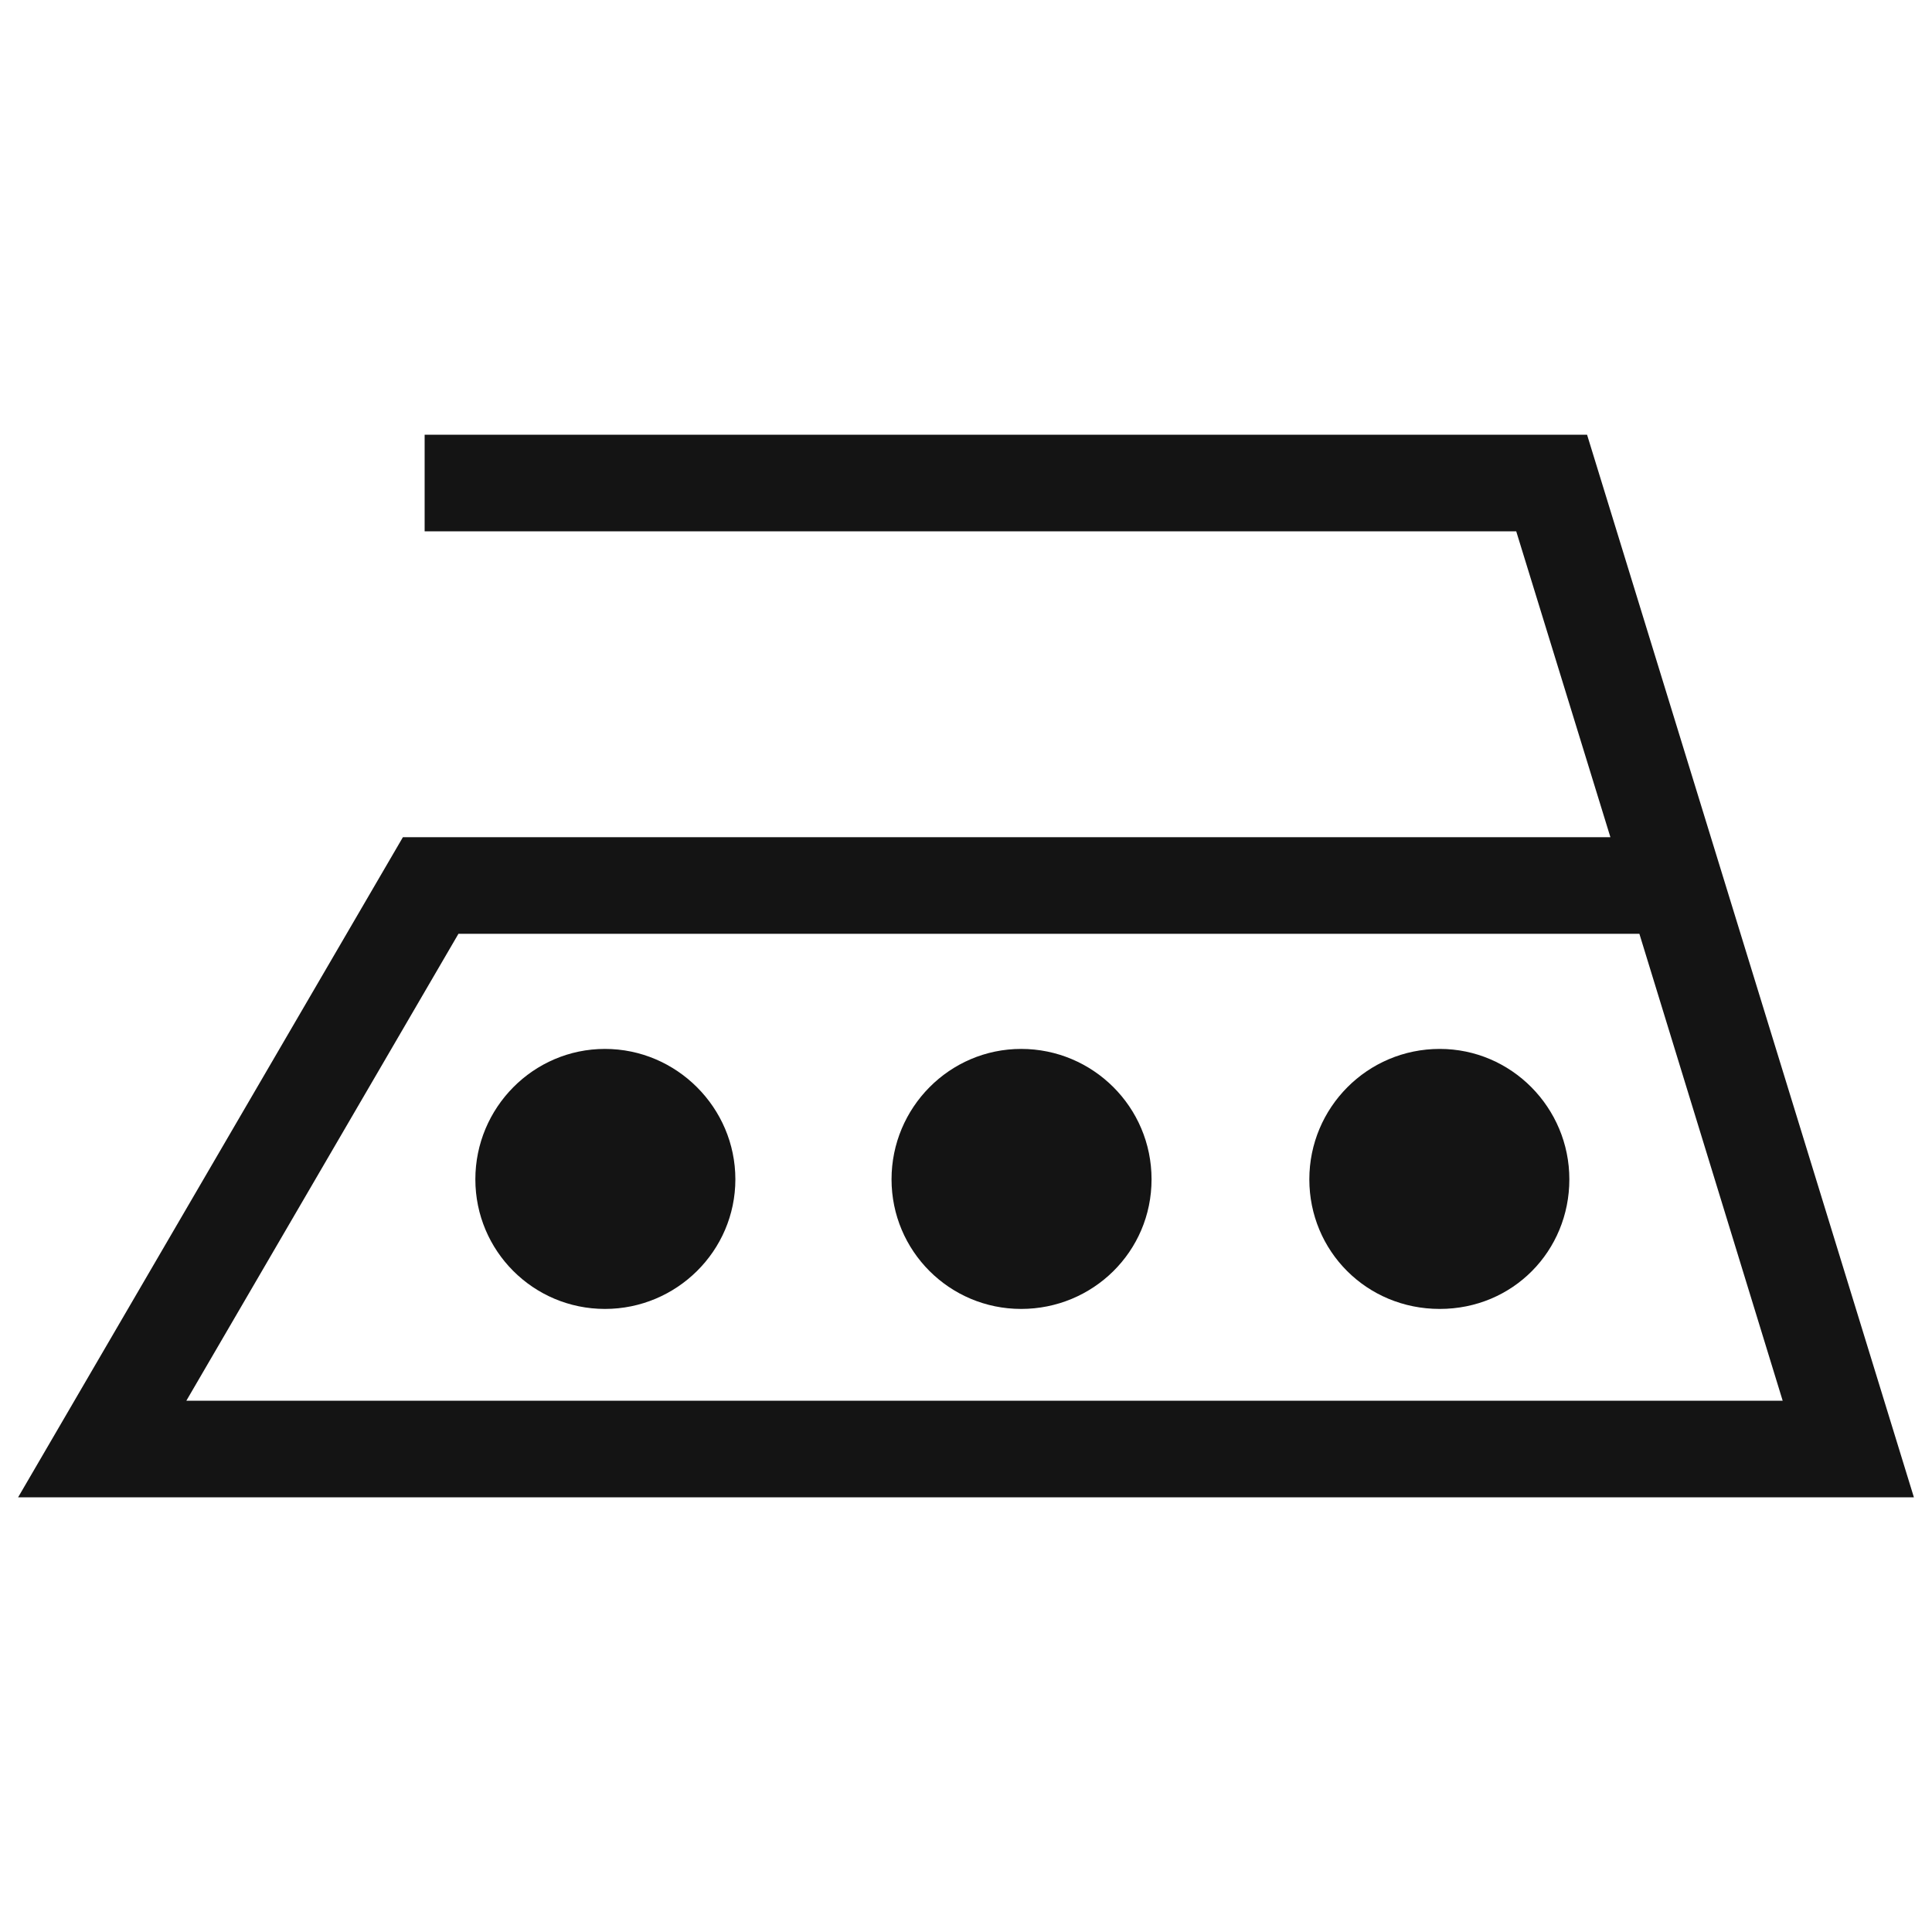
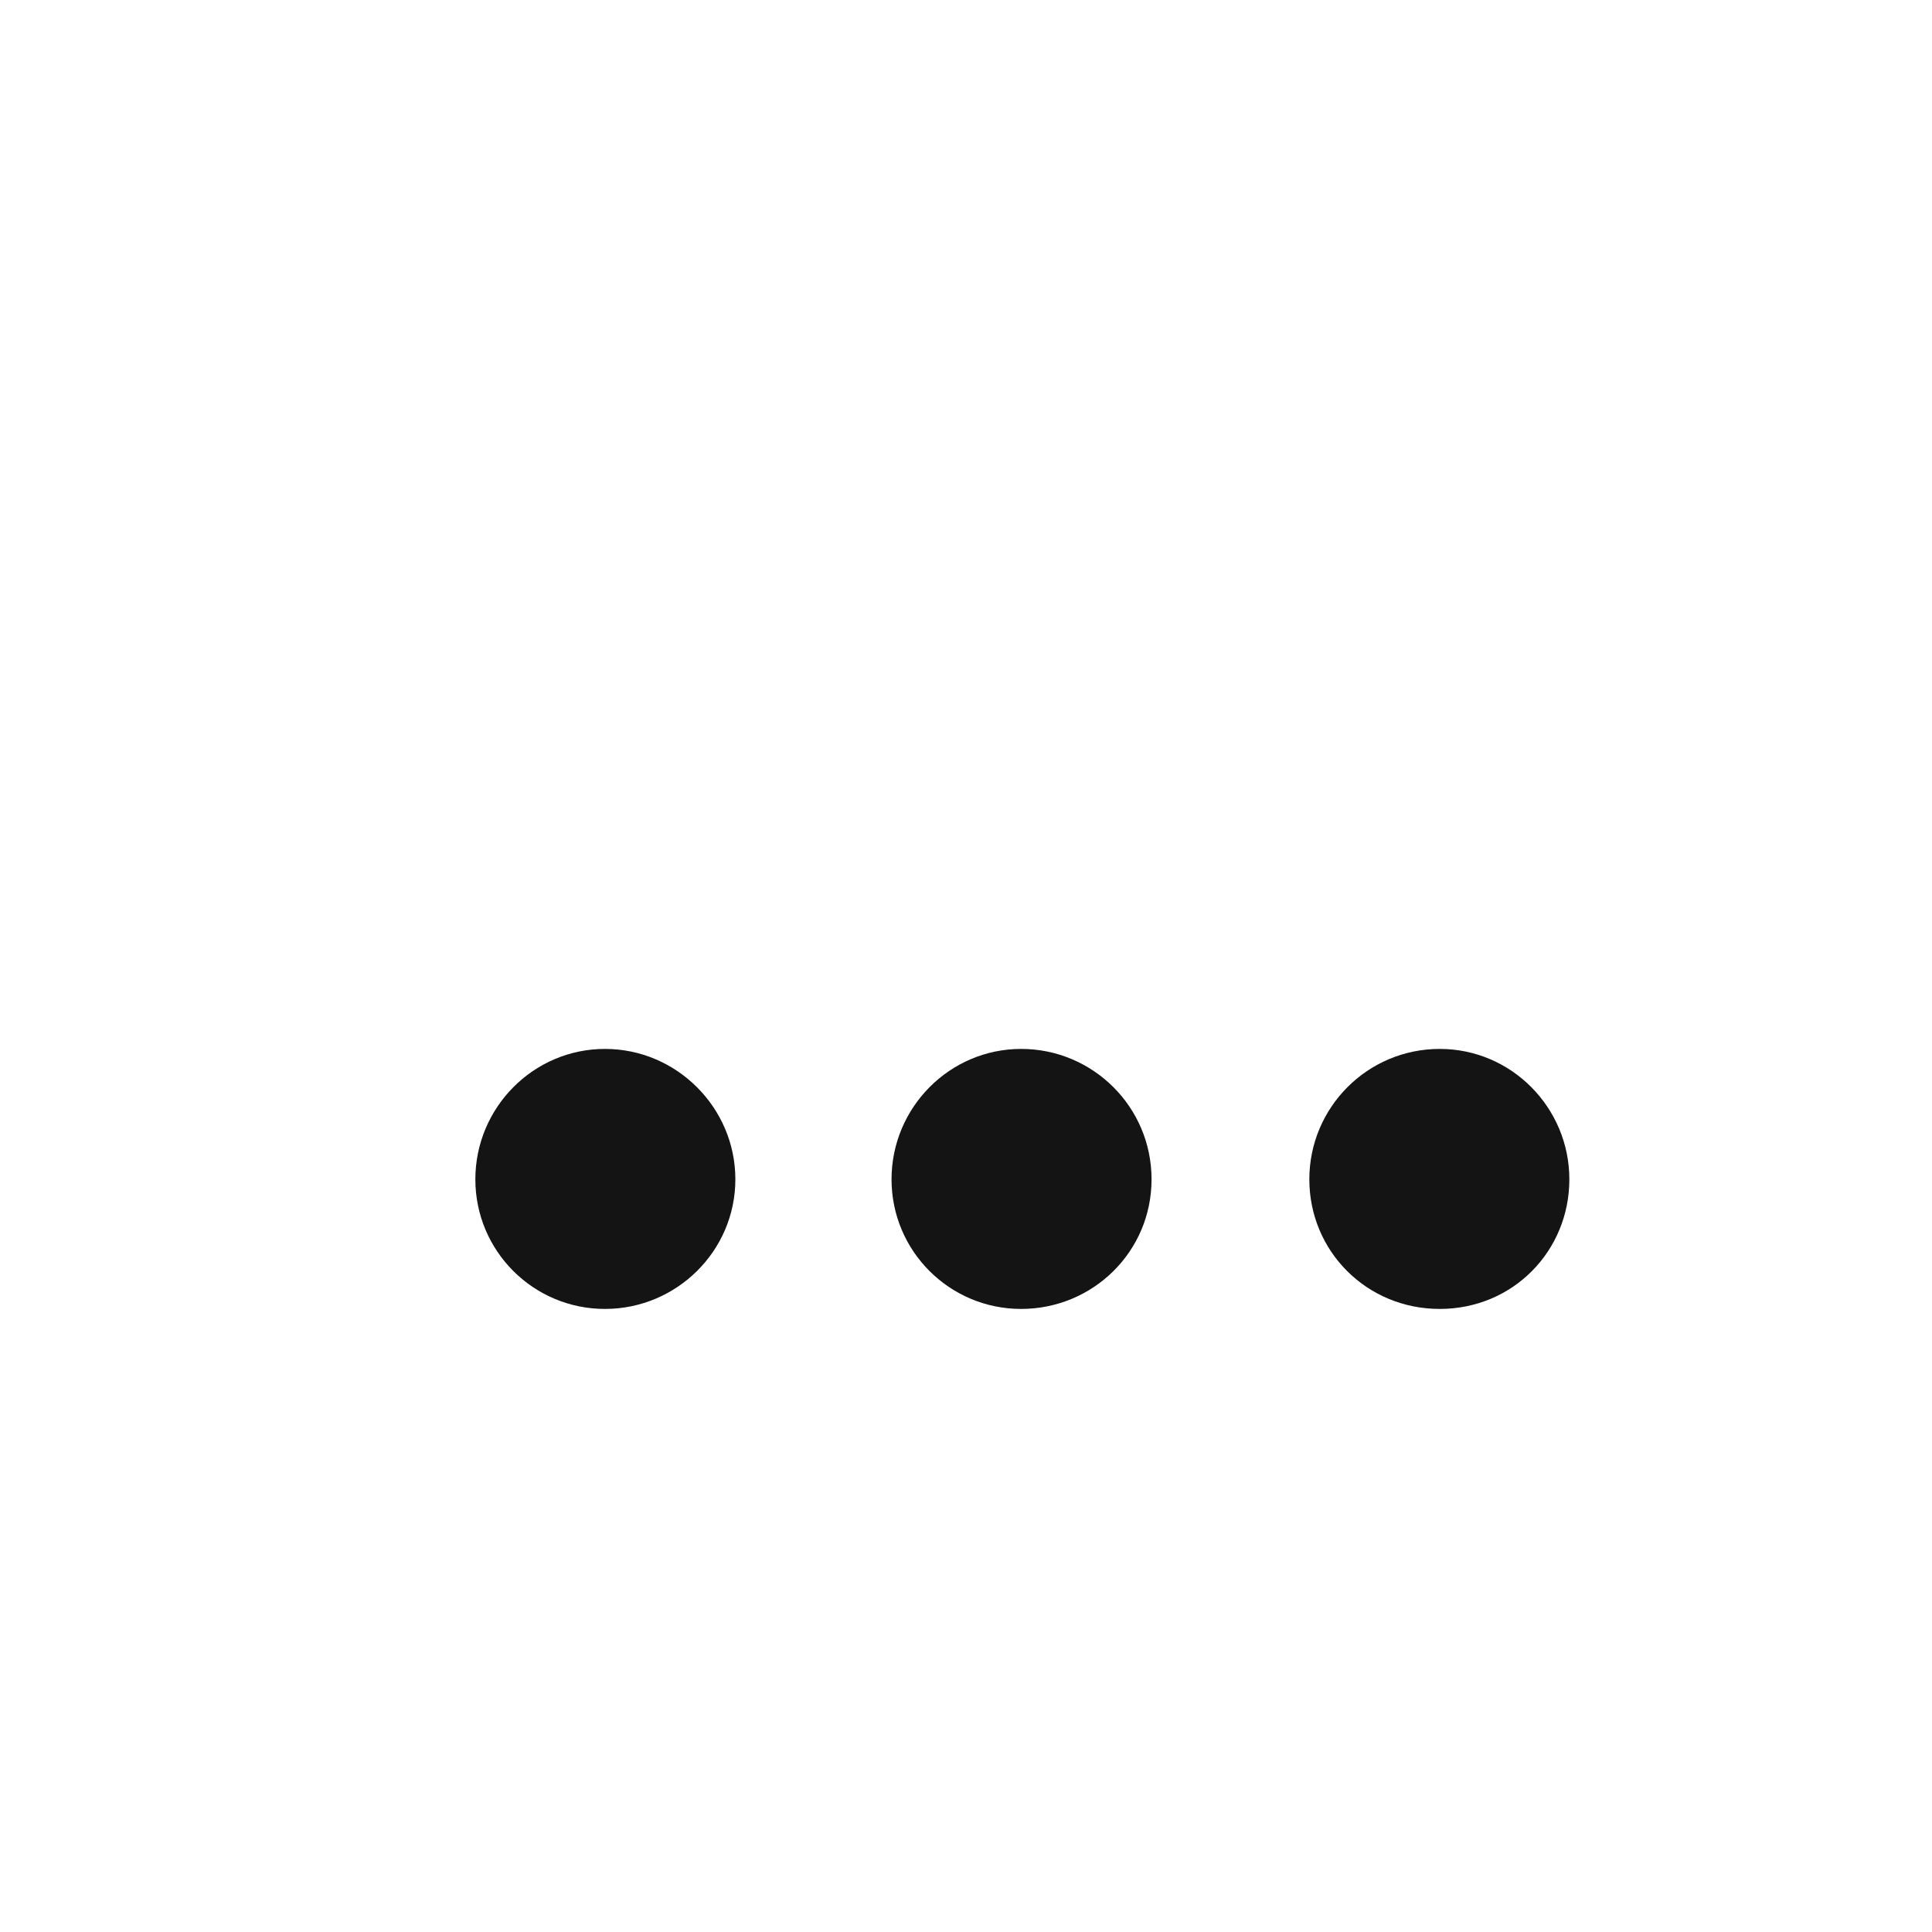
<svg xmlns="http://www.w3.org/2000/svg" width="24" height="24" viewBox="0 0 24 24" fill="none">
  <path d="M12.685 13.03C11.795 13.03 11.075 13.76 11.075 14.65C11.075 15.54 11.795 16.26 12.685 16.26C13.575 16.26 14.305 15.55 14.305 14.65C14.305 13.75 13.575 13.03 12.685 13.03Z" fill="#141414" />
  <path d="M17.885 13.03C16.985 13.03 16.265 13.76 16.265 14.65C16.265 15.54 16.975 16.26 17.885 16.26C18.795 16.26 19.495 15.54 19.495 14.65C19.495 13.76 18.775 13.03 17.885 13.03Z" fill="#141414" />
  <path d="M7.515 13.03C6.625 13.03 5.905 13.76 5.905 14.65C5.905 15.54 6.625 16.26 7.515 16.26C8.405 16.26 9.135 15.54 9.135 14.65C9.135 13.76 8.405 13.03 7.515 13.03Z" fill="#141414" />
-   <path d="M19.715 5.4H5.275V6.6H18.835L20.005 10.4H5.005L0.225 18.6H23.775L19.715 5.4ZM5.695 11.6H20.365L22.145 17.4H2.315L5.695 11.6Z" fill="#141414" />
</svg>